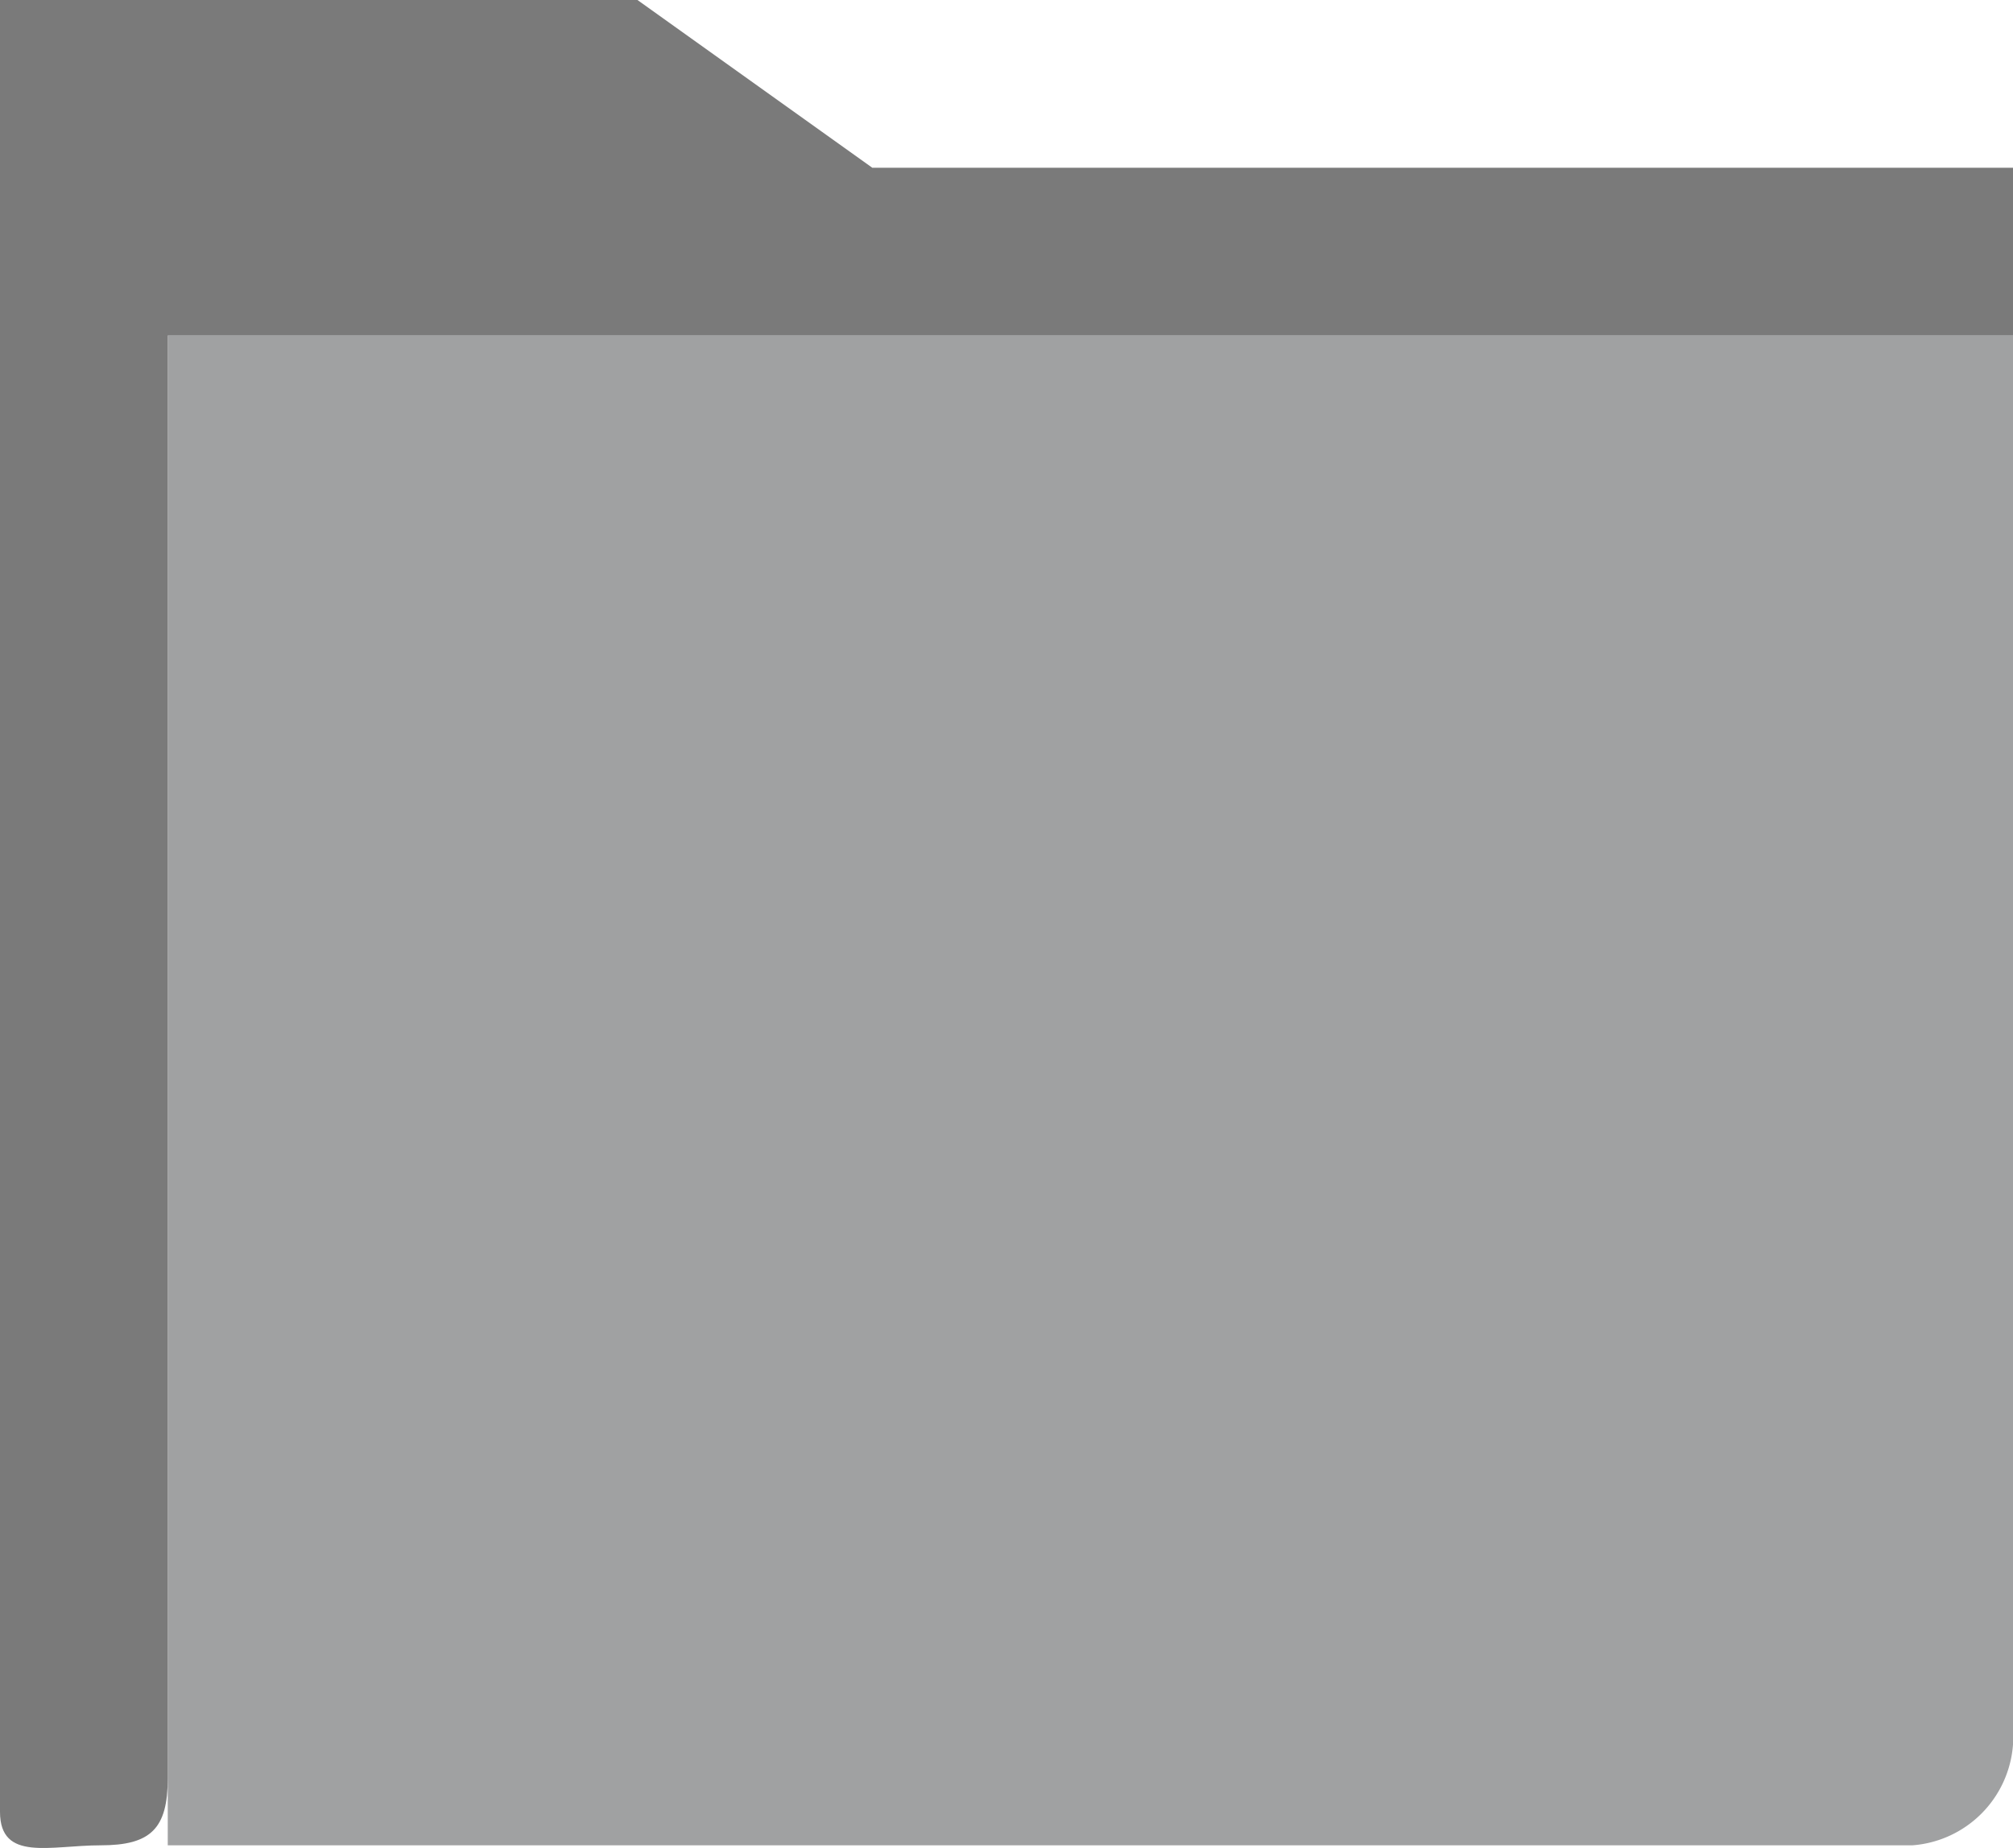
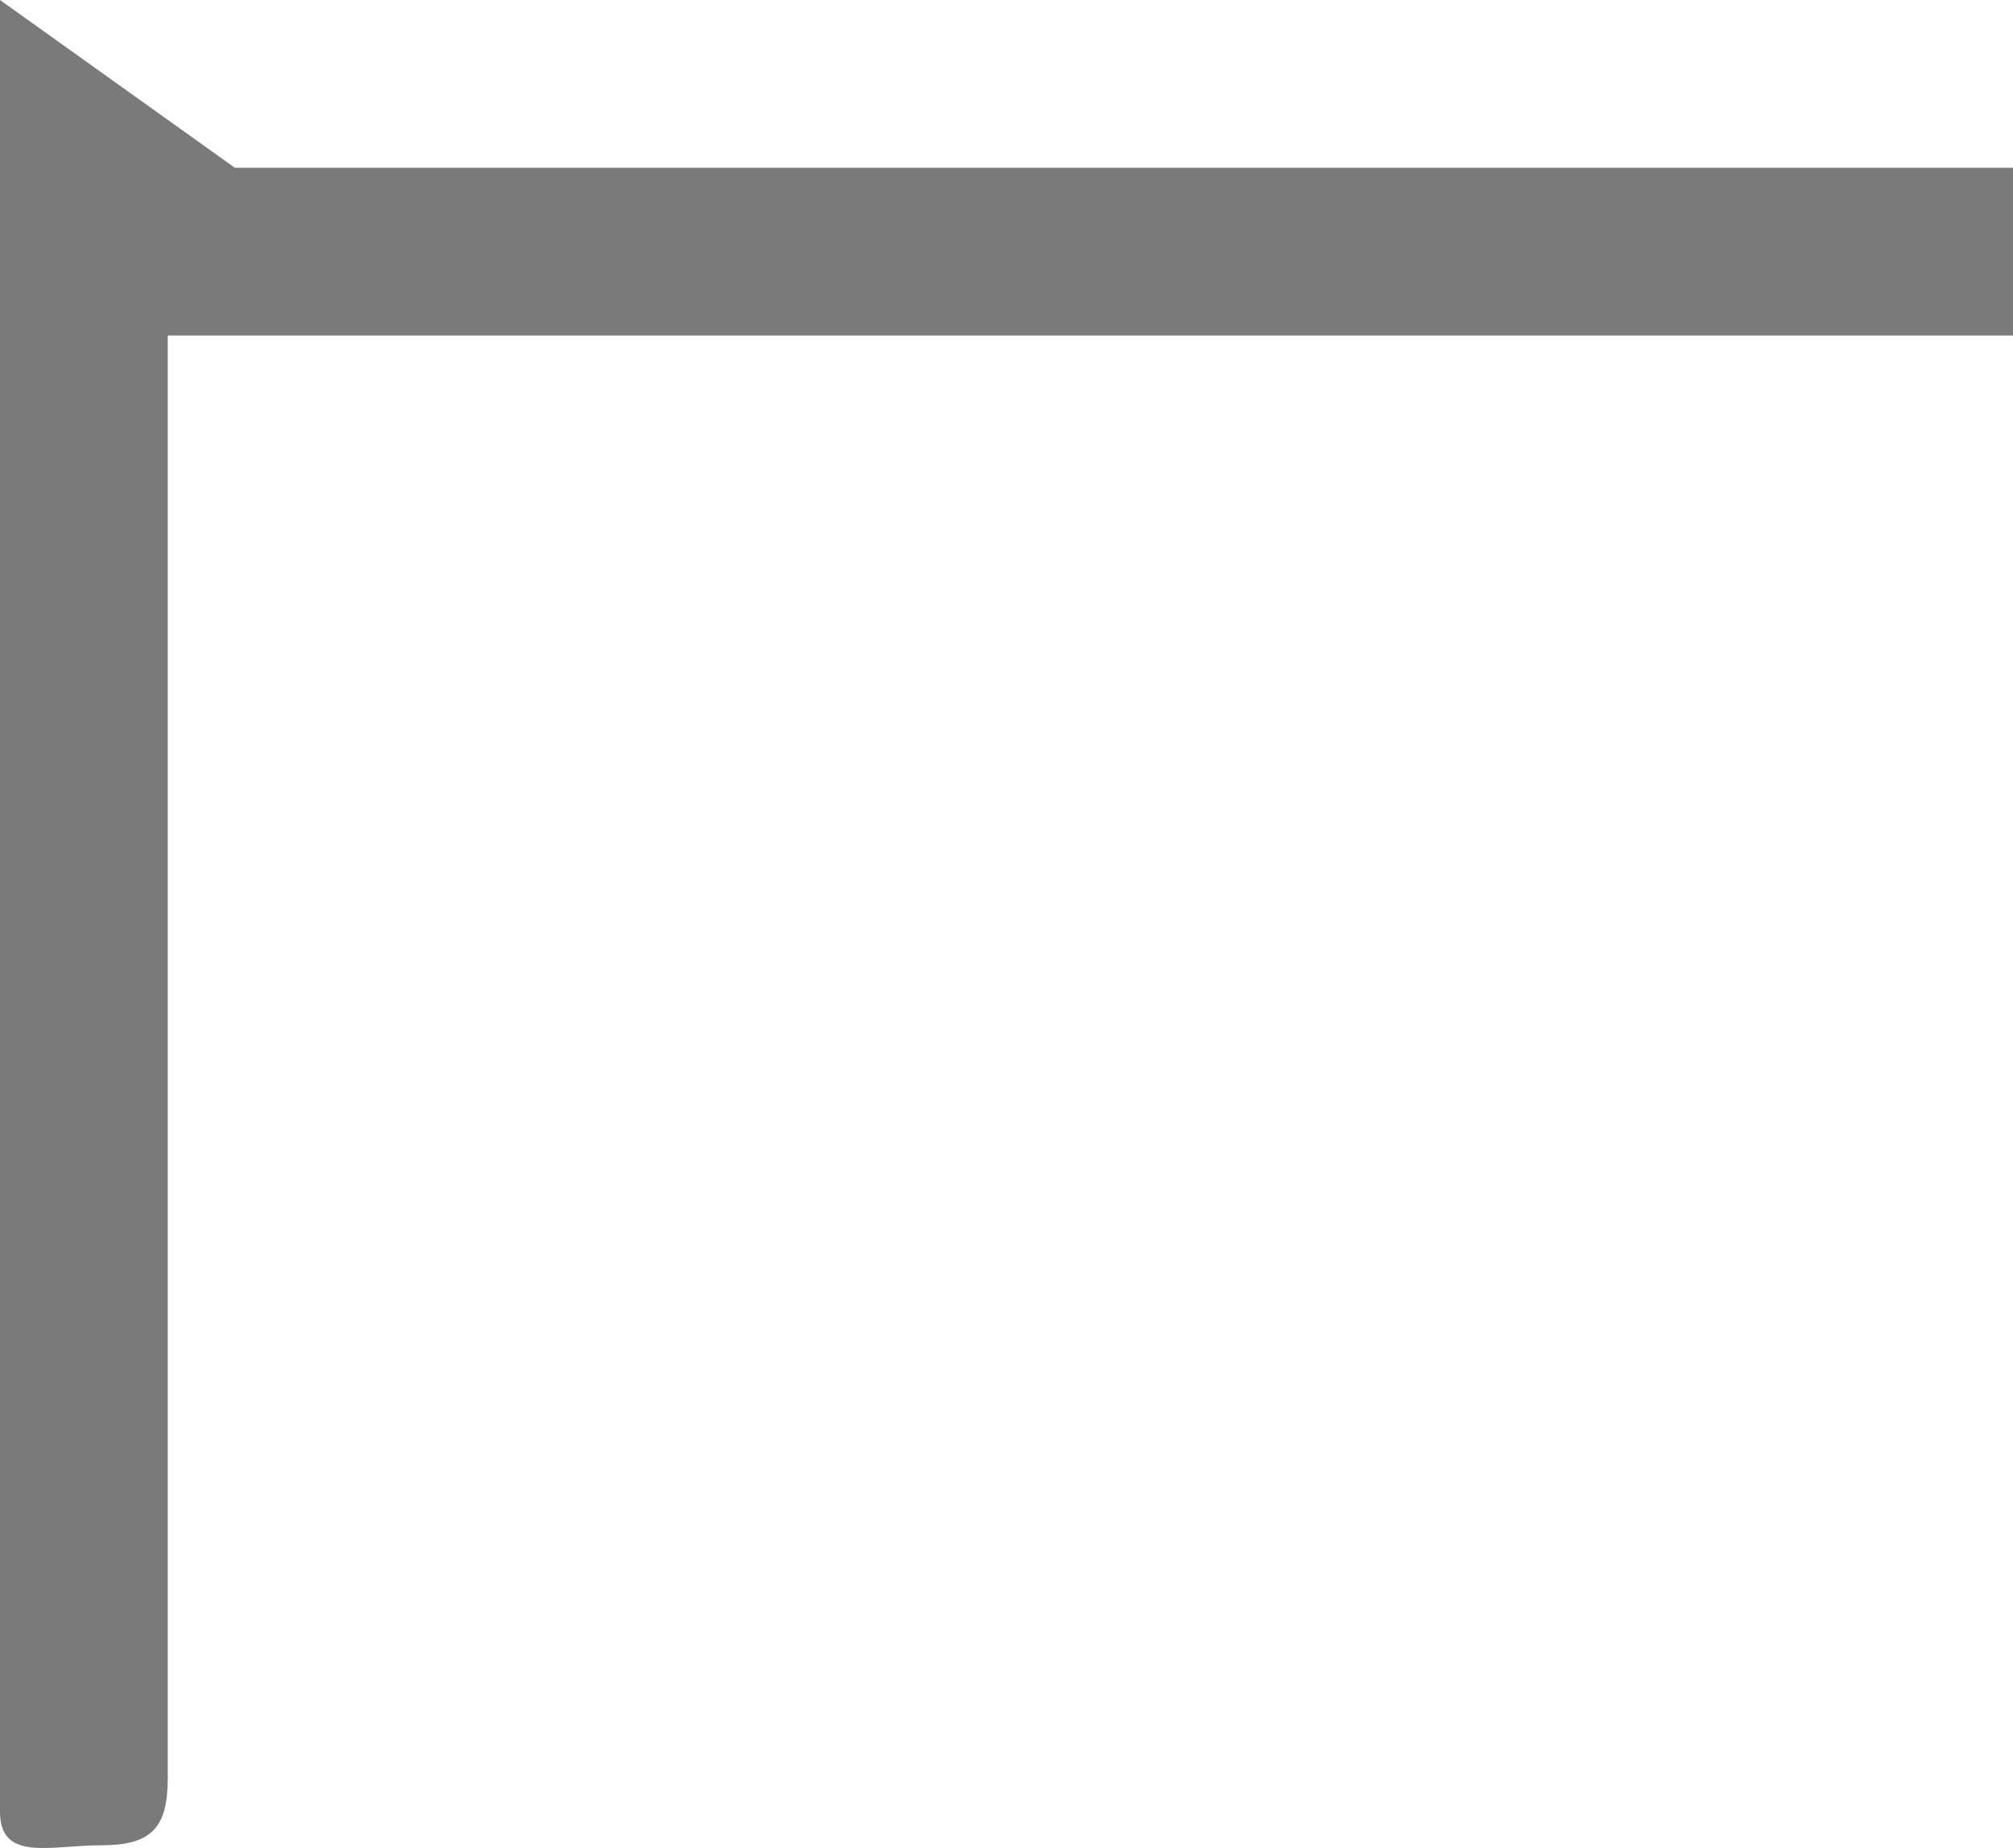
<svg xmlns="http://www.w3.org/2000/svg" height="16.524" width="18" viewBox="0 0 12 11.016">
-   <path d="M11.3 2H1v9h10.4a.65.65 0 0 0 .6-.6V2z" fill="#a0a1a2" />
-   <path d="M1 2v8.6c0 .3-.1.4-.4.4s-.6.1-.6-.2V0h3.8l1.4 1H12v1z" fill="#7a7a7a" />
+   <path d="M1 2v8.6c0 .3-.1.4-.4.4s-.6.1-.6-.2V0l1.4 1H12v1z" fill="#7a7a7a" />
</svg>